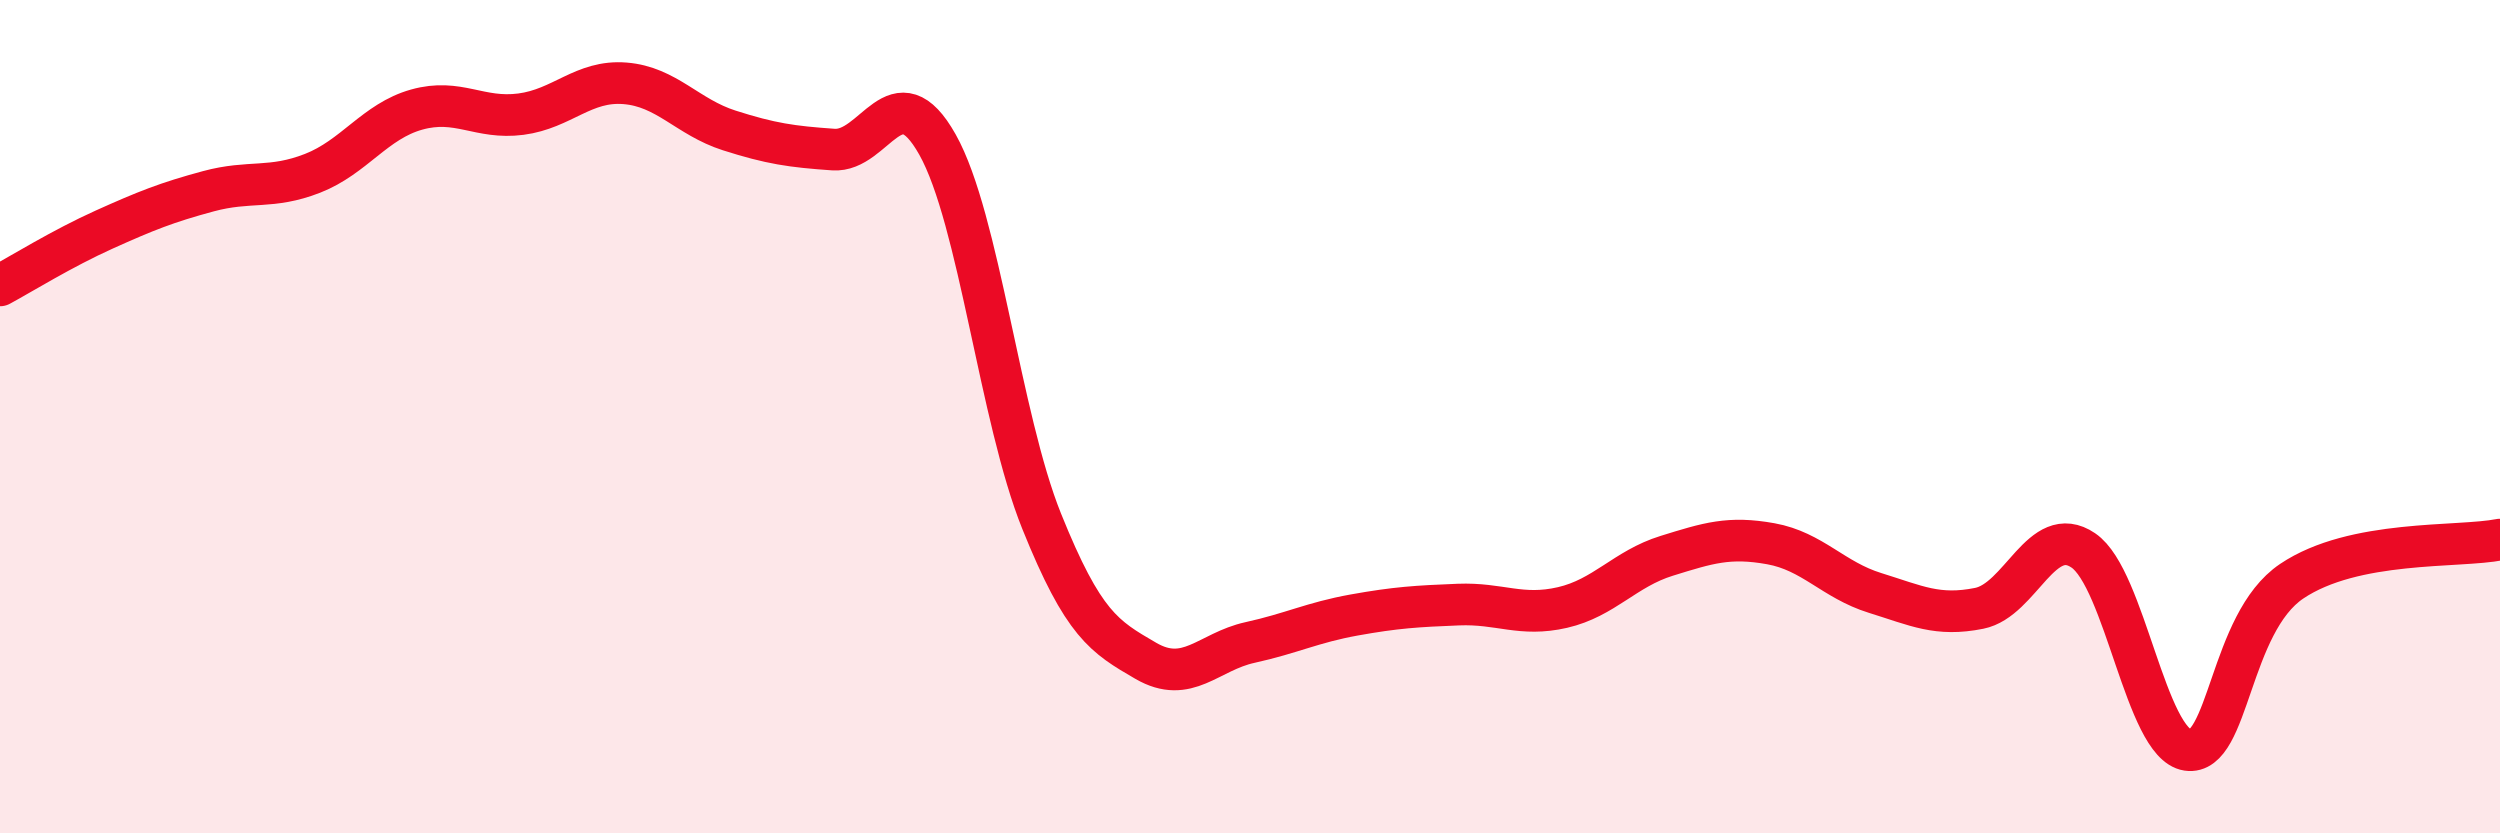
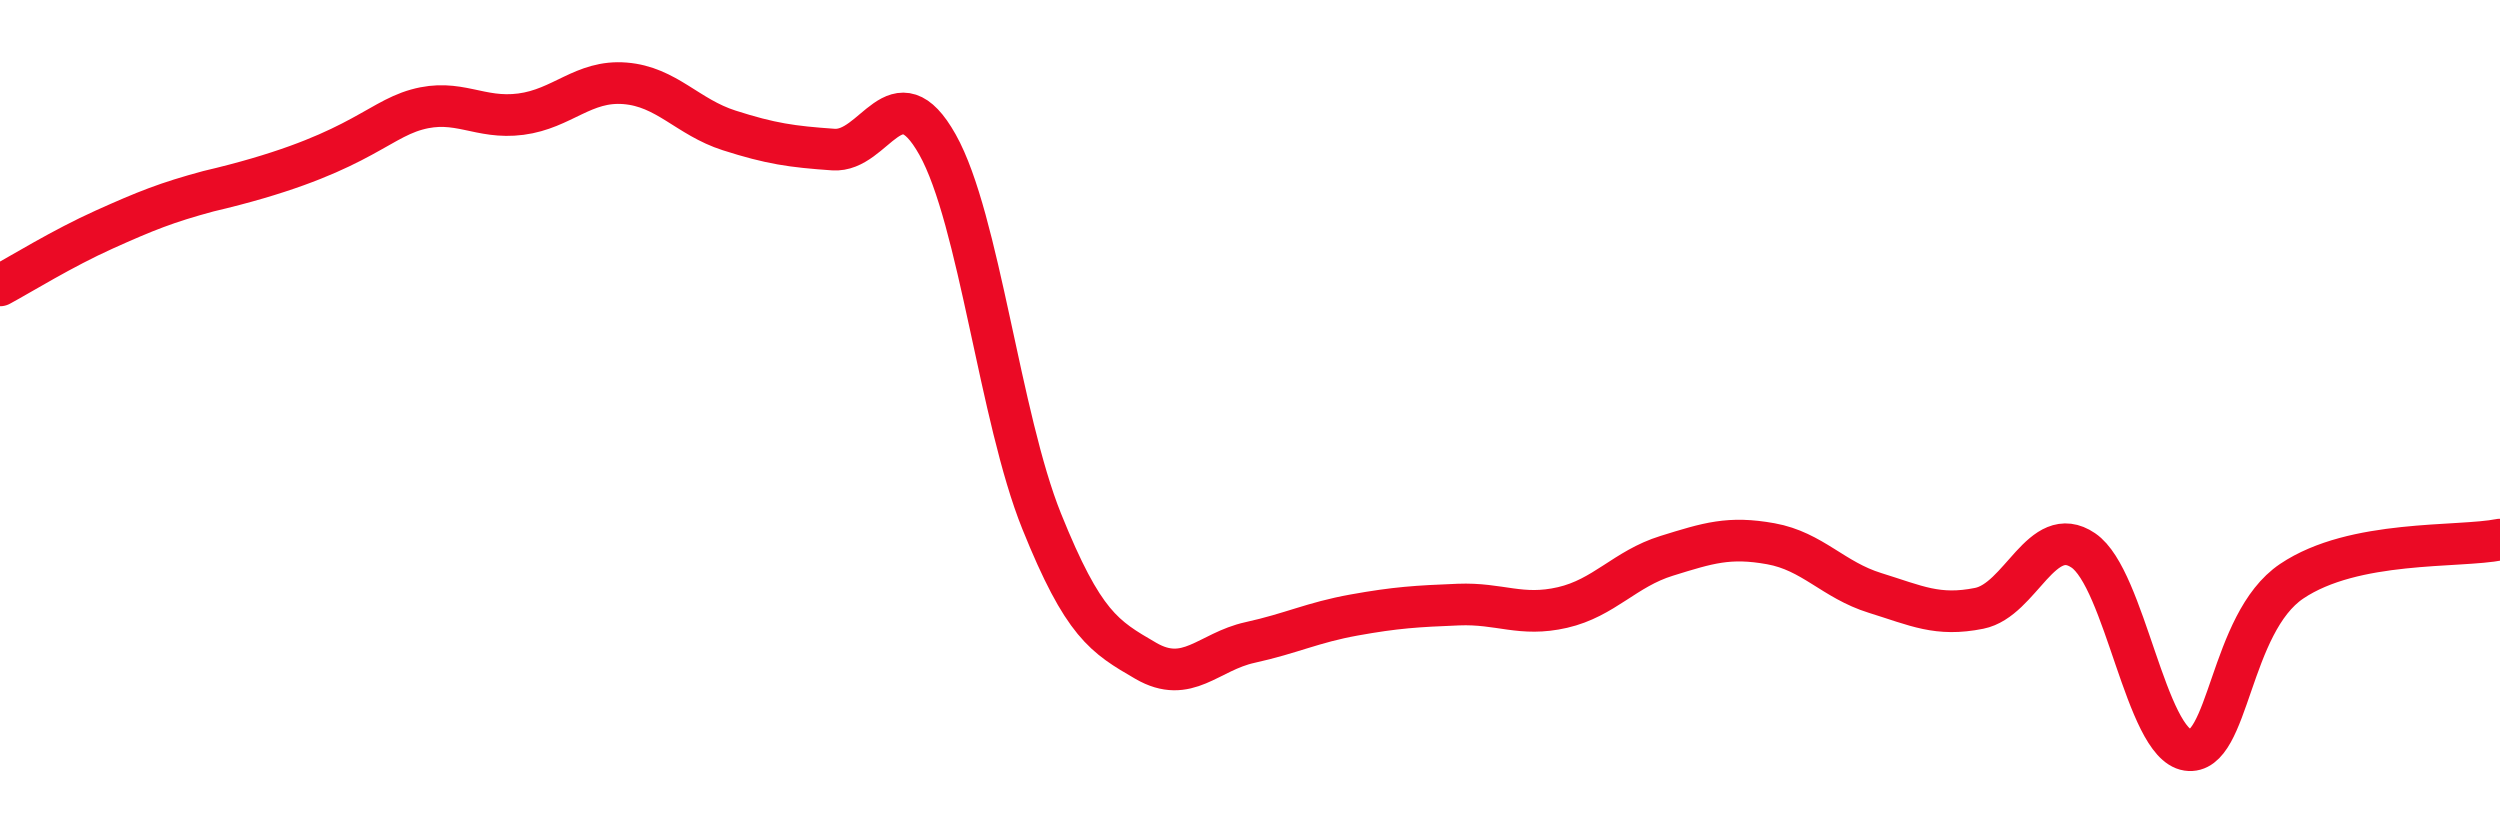
<svg xmlns="http://www.w3.org/2000/svg" width="60" height="20" viewBox="0 0 60 20">
-   <path d="M 0,6.85 C 0.5,6.58 1.5,5.96 2.5,5.51 C 3.5,5.06 4,4.86 5,4.59 C 6,4.32 6.5,4.55 7.5,4.16 C 8.5,3.77 9,2.91 10,2.63 C 11,2.35 11.5,2.87 12.5,2.74 C 13.5,2.61 14,1.92 15,2 C 16,2.08 16.5,2.81 17.5,3.13 C 18.5,3.45 19,3.52 20,3.59 C 21,3.66 21.5,1.69 22.5,3.47 C 23.5,5.25 24,10.03 25,12.51 C 26,14.99 26.5,15.28 27.5,15.86 C 28.5,16.44 29,15.64 30,15.42 C 31,15.2 31.5,14.94 32.5,14.76 C 33.5,14.58 34,14.55 35,14.51 C 36,14.47 36.5,14.81 37.5,14.58 C 38.5,14.35 39,13.65 40,13.34 C 41,13.03 41.5,12.87 42.5,13.05 C 43.5,13.23 44,13.92 45,14.23 C 46,14.54 46.5,14.8 47.5,14.6 C 48.5,14.4 49,12.53 50,13.21 C 51,13.89 51.5,17.85 52.5,18 C 53.5,18.15 53.5,14.96 55,13.95 C 56.5,12.94 59,13.15 60,12.95L60 20L0 20Z" fill="#EB0A25" opacity="0.1" stroke-linecap="round" stroke-linejoin="round" />
-   <path d="M 0,6.85 C 0.5,6.58 1.5,5.96 2.5,5.51 C 3.5,5.06 4,4.86 5,4.59 C 6,4.32 6.5,4.55 7.5,4.16 C 8.5,3.77 9,2.91 10,2.63 C 11,2.35 11.5,2.87 12.5,2.74 C 13.5,2.61 14,1.92 15,2 C 16,2.08 16.5,2.81 17.5,3.13 C 18.5,3.45 19,3.52 20,3.59 C 21,3.66 21.5,1.69 22.5,3.47 C 23.5,5.25 24,10.03 25,12.51 C 26,14.99 26.5,15.28 27.5,15.86 C 28.5,16.44 29,15.64 30,15.42 C 31,15.2 31.5,14.94 32.5,14.76 C 33.5,14.58 34,14.55 35,14.51 C 36,14.47 36.5,14.81 37.5,14.58 C 38.5,14.35 39,13.65 40,13.34 C 41,13.03 41.5,12.87 42.5,13.05 C 43.5,13.23 44,13.92 45,14.23 C 46,14.54 46.5,14.8 47.5,14.6 C 48.5,14.4 49,12.53 50,13.21 C 51,13.89 51.5,17.85 52.5,18 C 53.5,18.15 53.5,14.96 55,13.95 C 56.5,12.94 59,13.15 60,12.95" stroke="#EB0A25" stroke-width="1" fill="none" stroke-linecap="round" stroke-linejoin="round" />
+   <path d="M 0,6.85 C 0.5,6.58 1.5,5.96 2.5,5.51 C 3.5,5.06 4,4.86 5,4.59 C 8.5,3.77 9,2.91 10,2.63 C 11,2.35 11.5,2.87 12.5,2.74 C 13.5,2.61 14,1.92 15,2 C 16,2.08 16.5,2.81 17.5,3.13 C 18.5,3.45 19,3.52 20,3.59 C 21,3.66 21.5,1.69 22.5,3.47 C 23.5,5.25 24,10.03 25,12.51 C 26,14.99 26.5,15.28 27.5,15.86 C 28.5,16.44 29,15.64 30,15.42 C 31,15.2 31.5,14.94 32.5,14.76 C 33.5,14.58 34,14.55 35,14.51 C 36,14.47 36.5,14.81 37.5,14.58 C 38.5,14.35 39,13.65 40,13.34 C 41,13.03 41.5,12.87 42.5,13.05 C 43.5,13.23 44,13.92 45,14.23 C 46,14.54 46.5,14.8 47.5,14.6 C 48.5,14.4 49,12.53 50,13.21 C 51,13.89 51.5,17.85 52.5,18 C 53.5,18.15 53.5,14.96 55,13.95 C 56.5,12.94 59,13.15 60,12.95" stroke="#EB0A25" stroke-width="1" fill="none" stroke-linecap="round" stroke-linejoin="round" />
</svg>